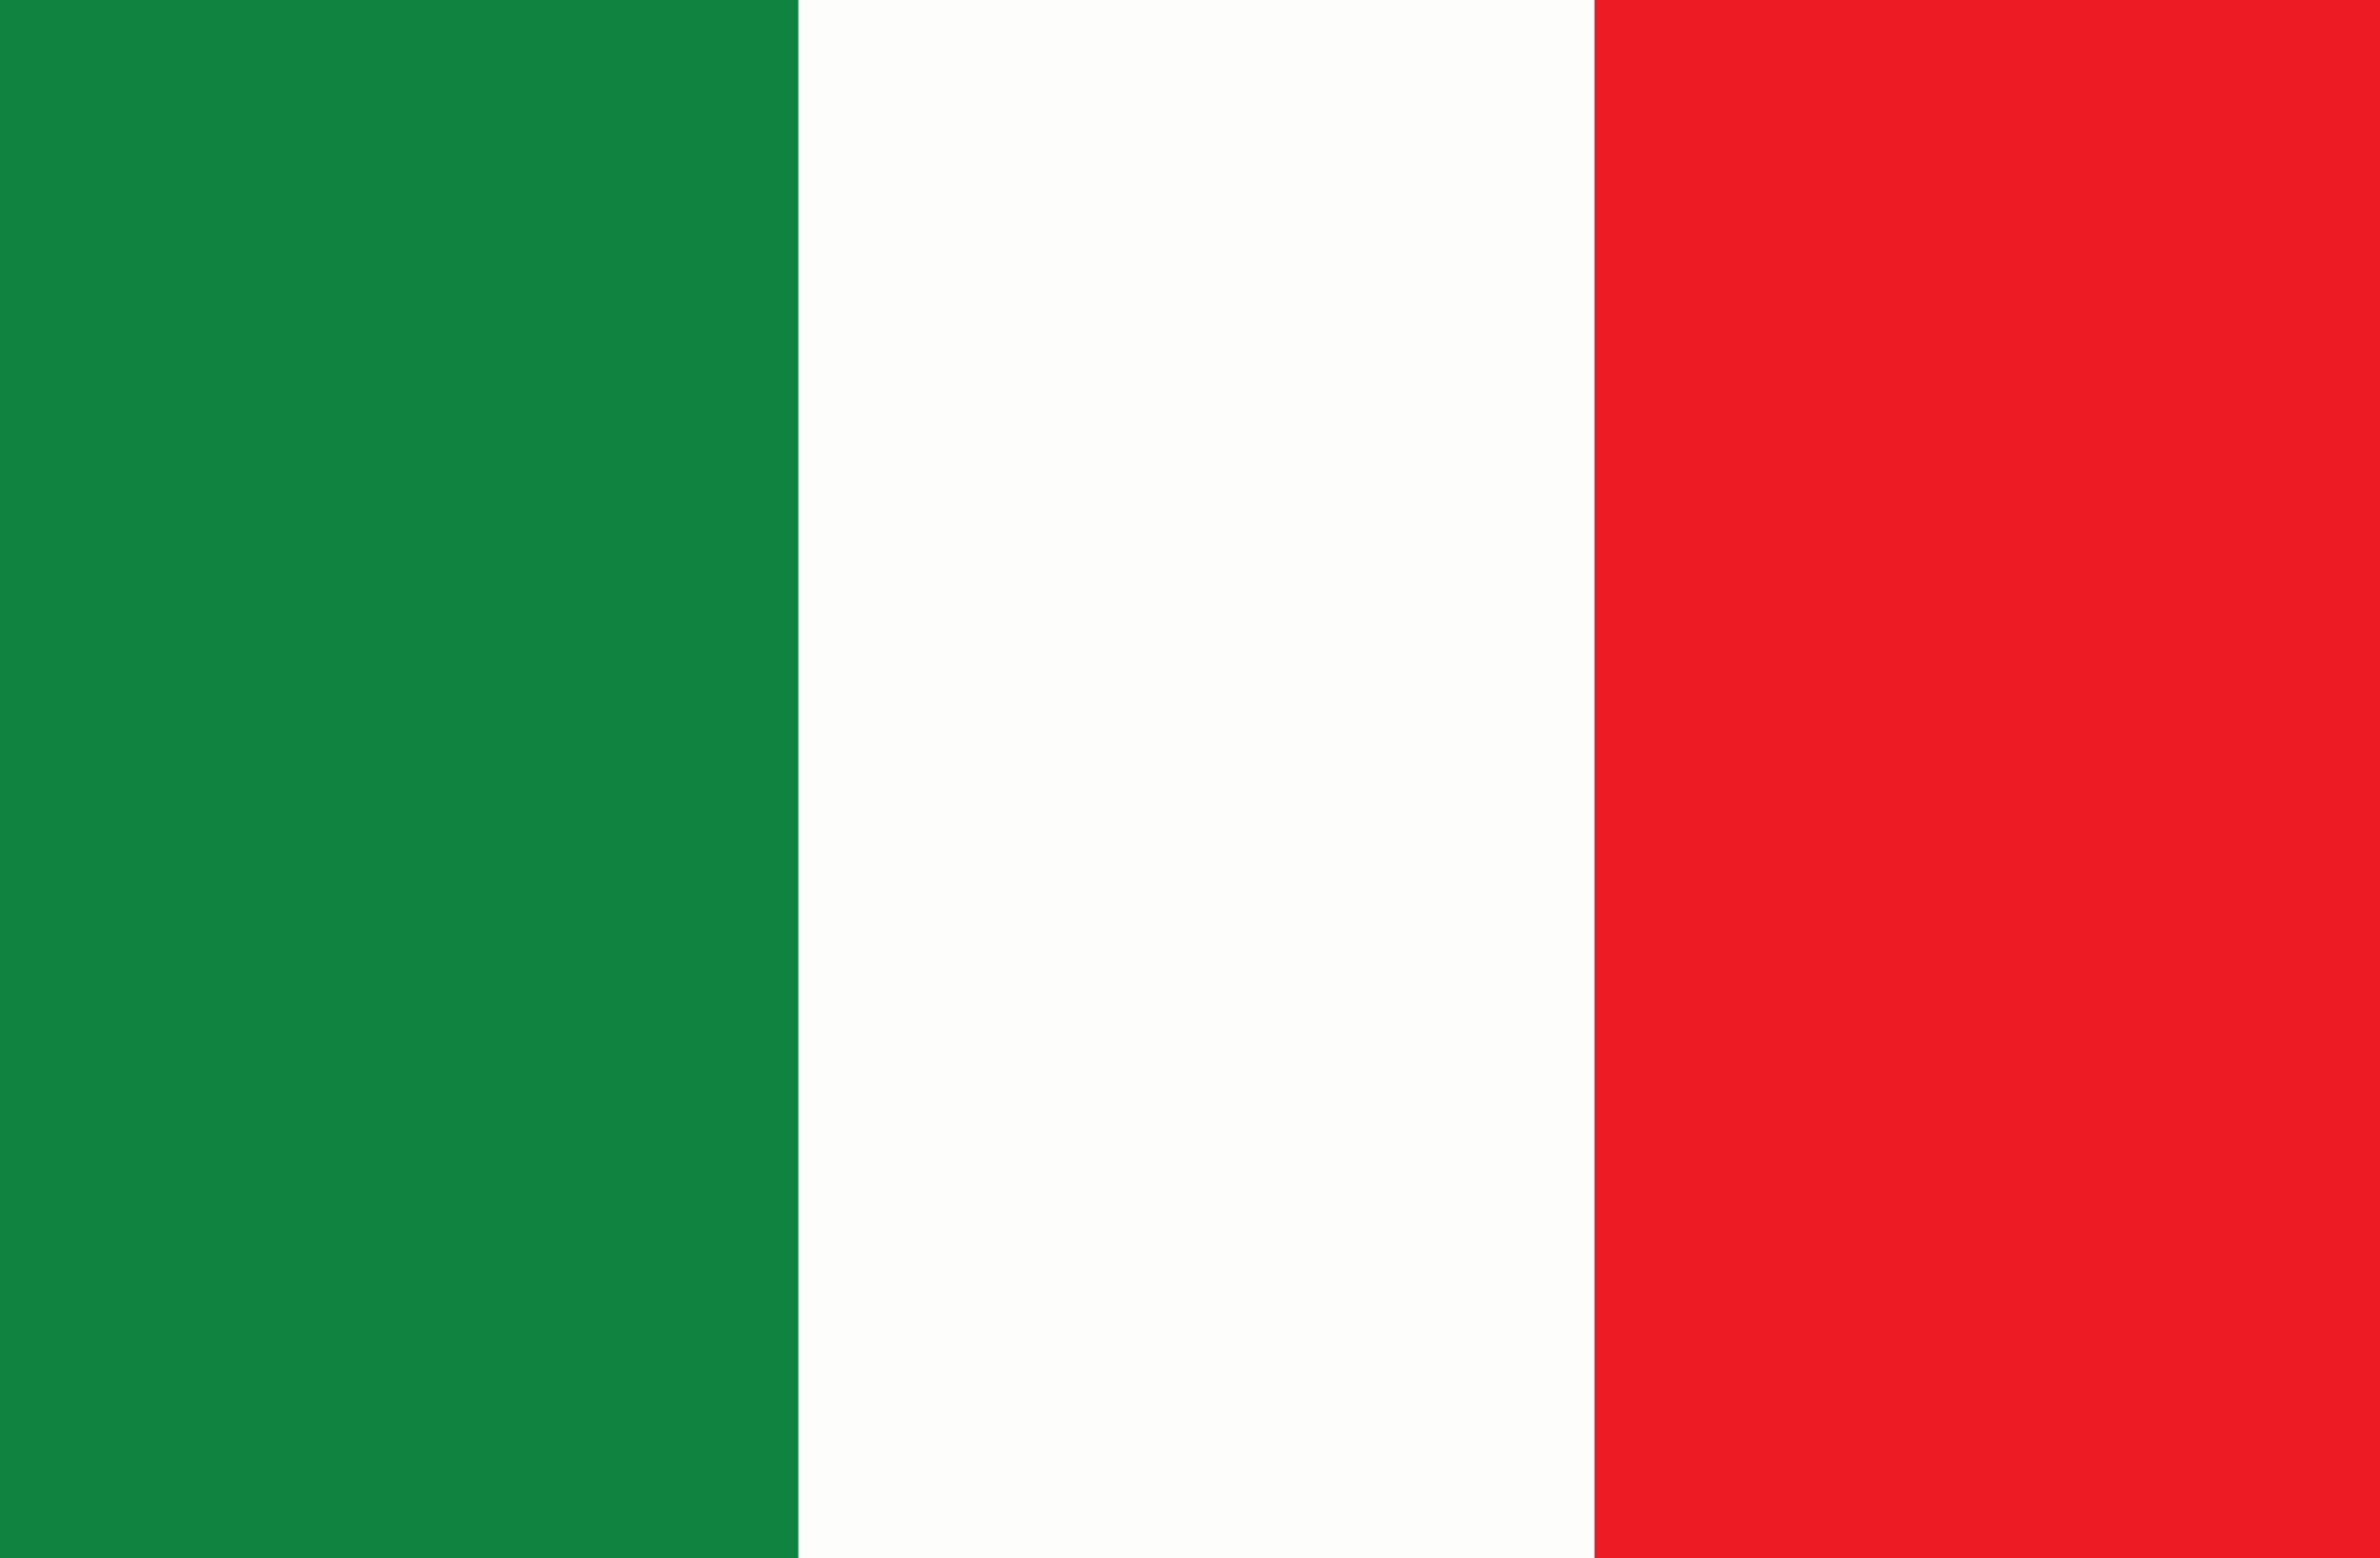
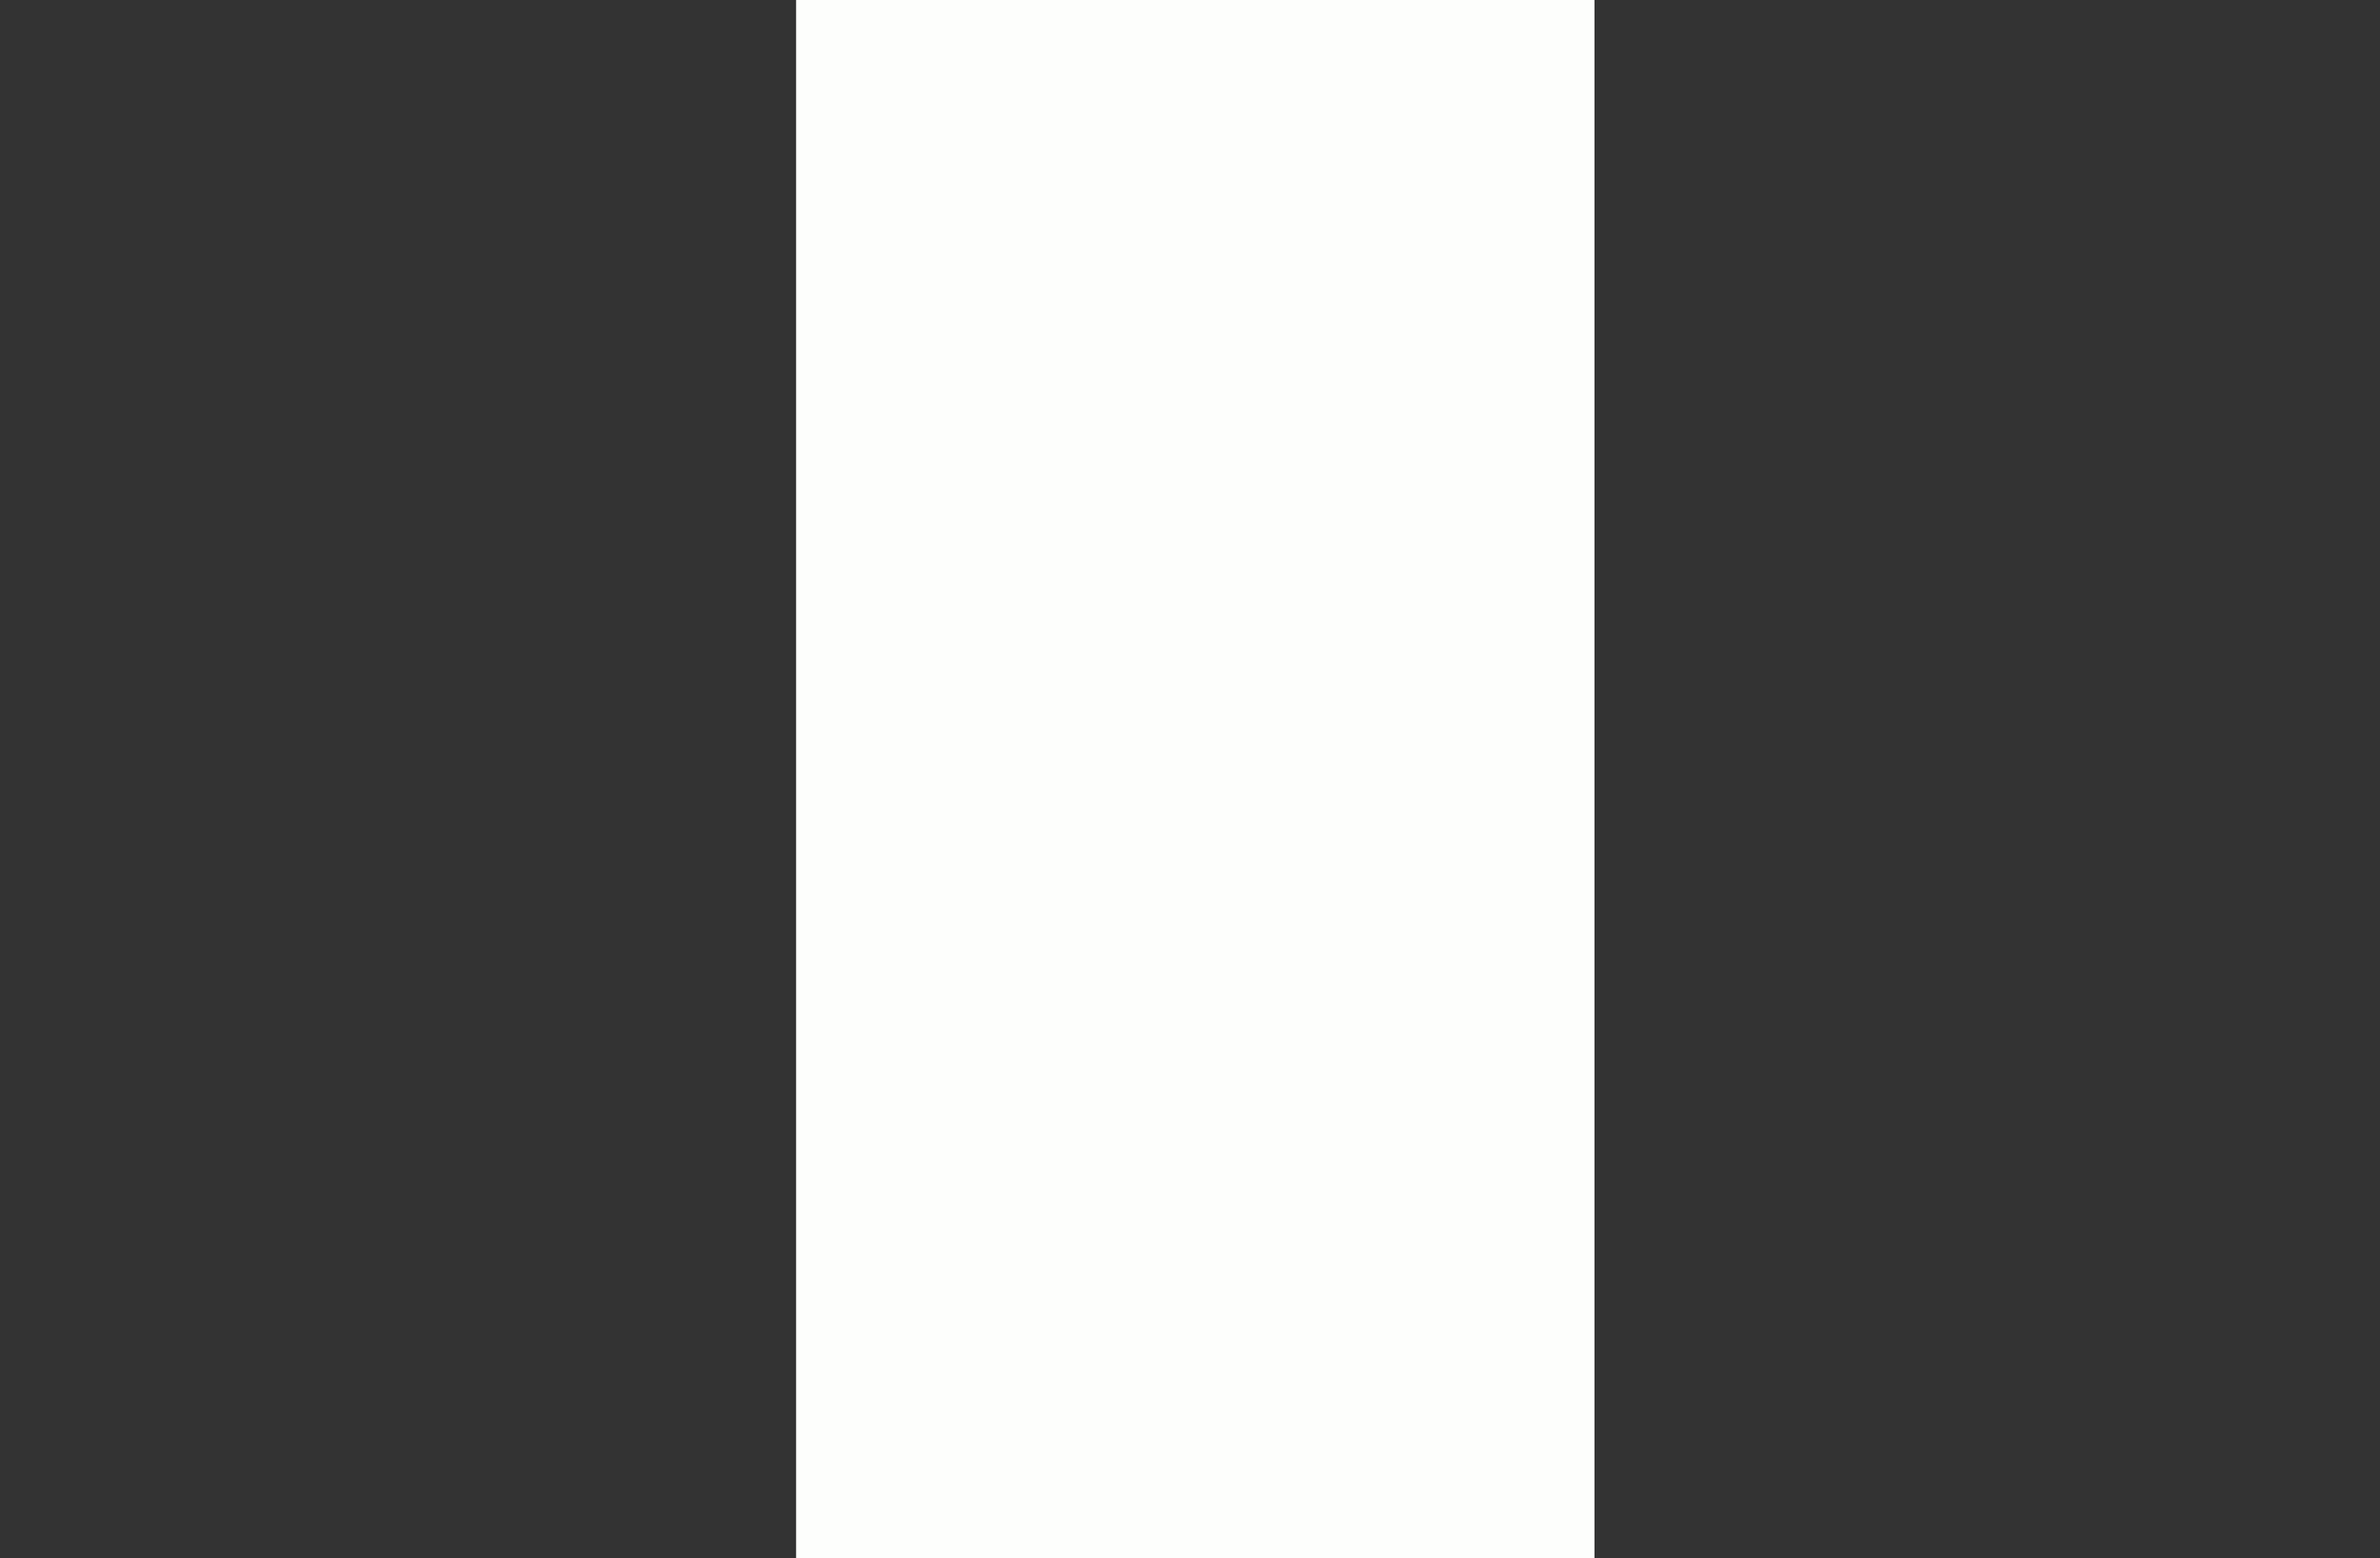
<svg xmlns="http://www.w3.org/2000/svg" version="1.1" x="0px" y="0px" viewBox="0 0 427.5 280" enable-background="new 0 0 427.5 280" xml:space="preserve">
  <rect x="0" y="0" width="427.5" height="280" fill="#333333" stroke="none" />
  <g id="Layer_1">
    <g>
      <g>
-         <rect x="284.1" y="0" fill-rule="evenodd" clip-rule="evenodd" fill="#ED1C24" width="143.4" height="280" />
        <rect x="143" y="0" fill-rule="evenodd" clip-rule="evenodd" fill="#FDFEFC" width="143.4" height="280" />
-         <rect x="0" y="0" fill-rule="evenodd" clip-rule="evenodd" fill="#118341" width="143.4" height="280" />
      </g>
    </g>
  </g>
  <g id="Layer_4">
</g>
</svg>